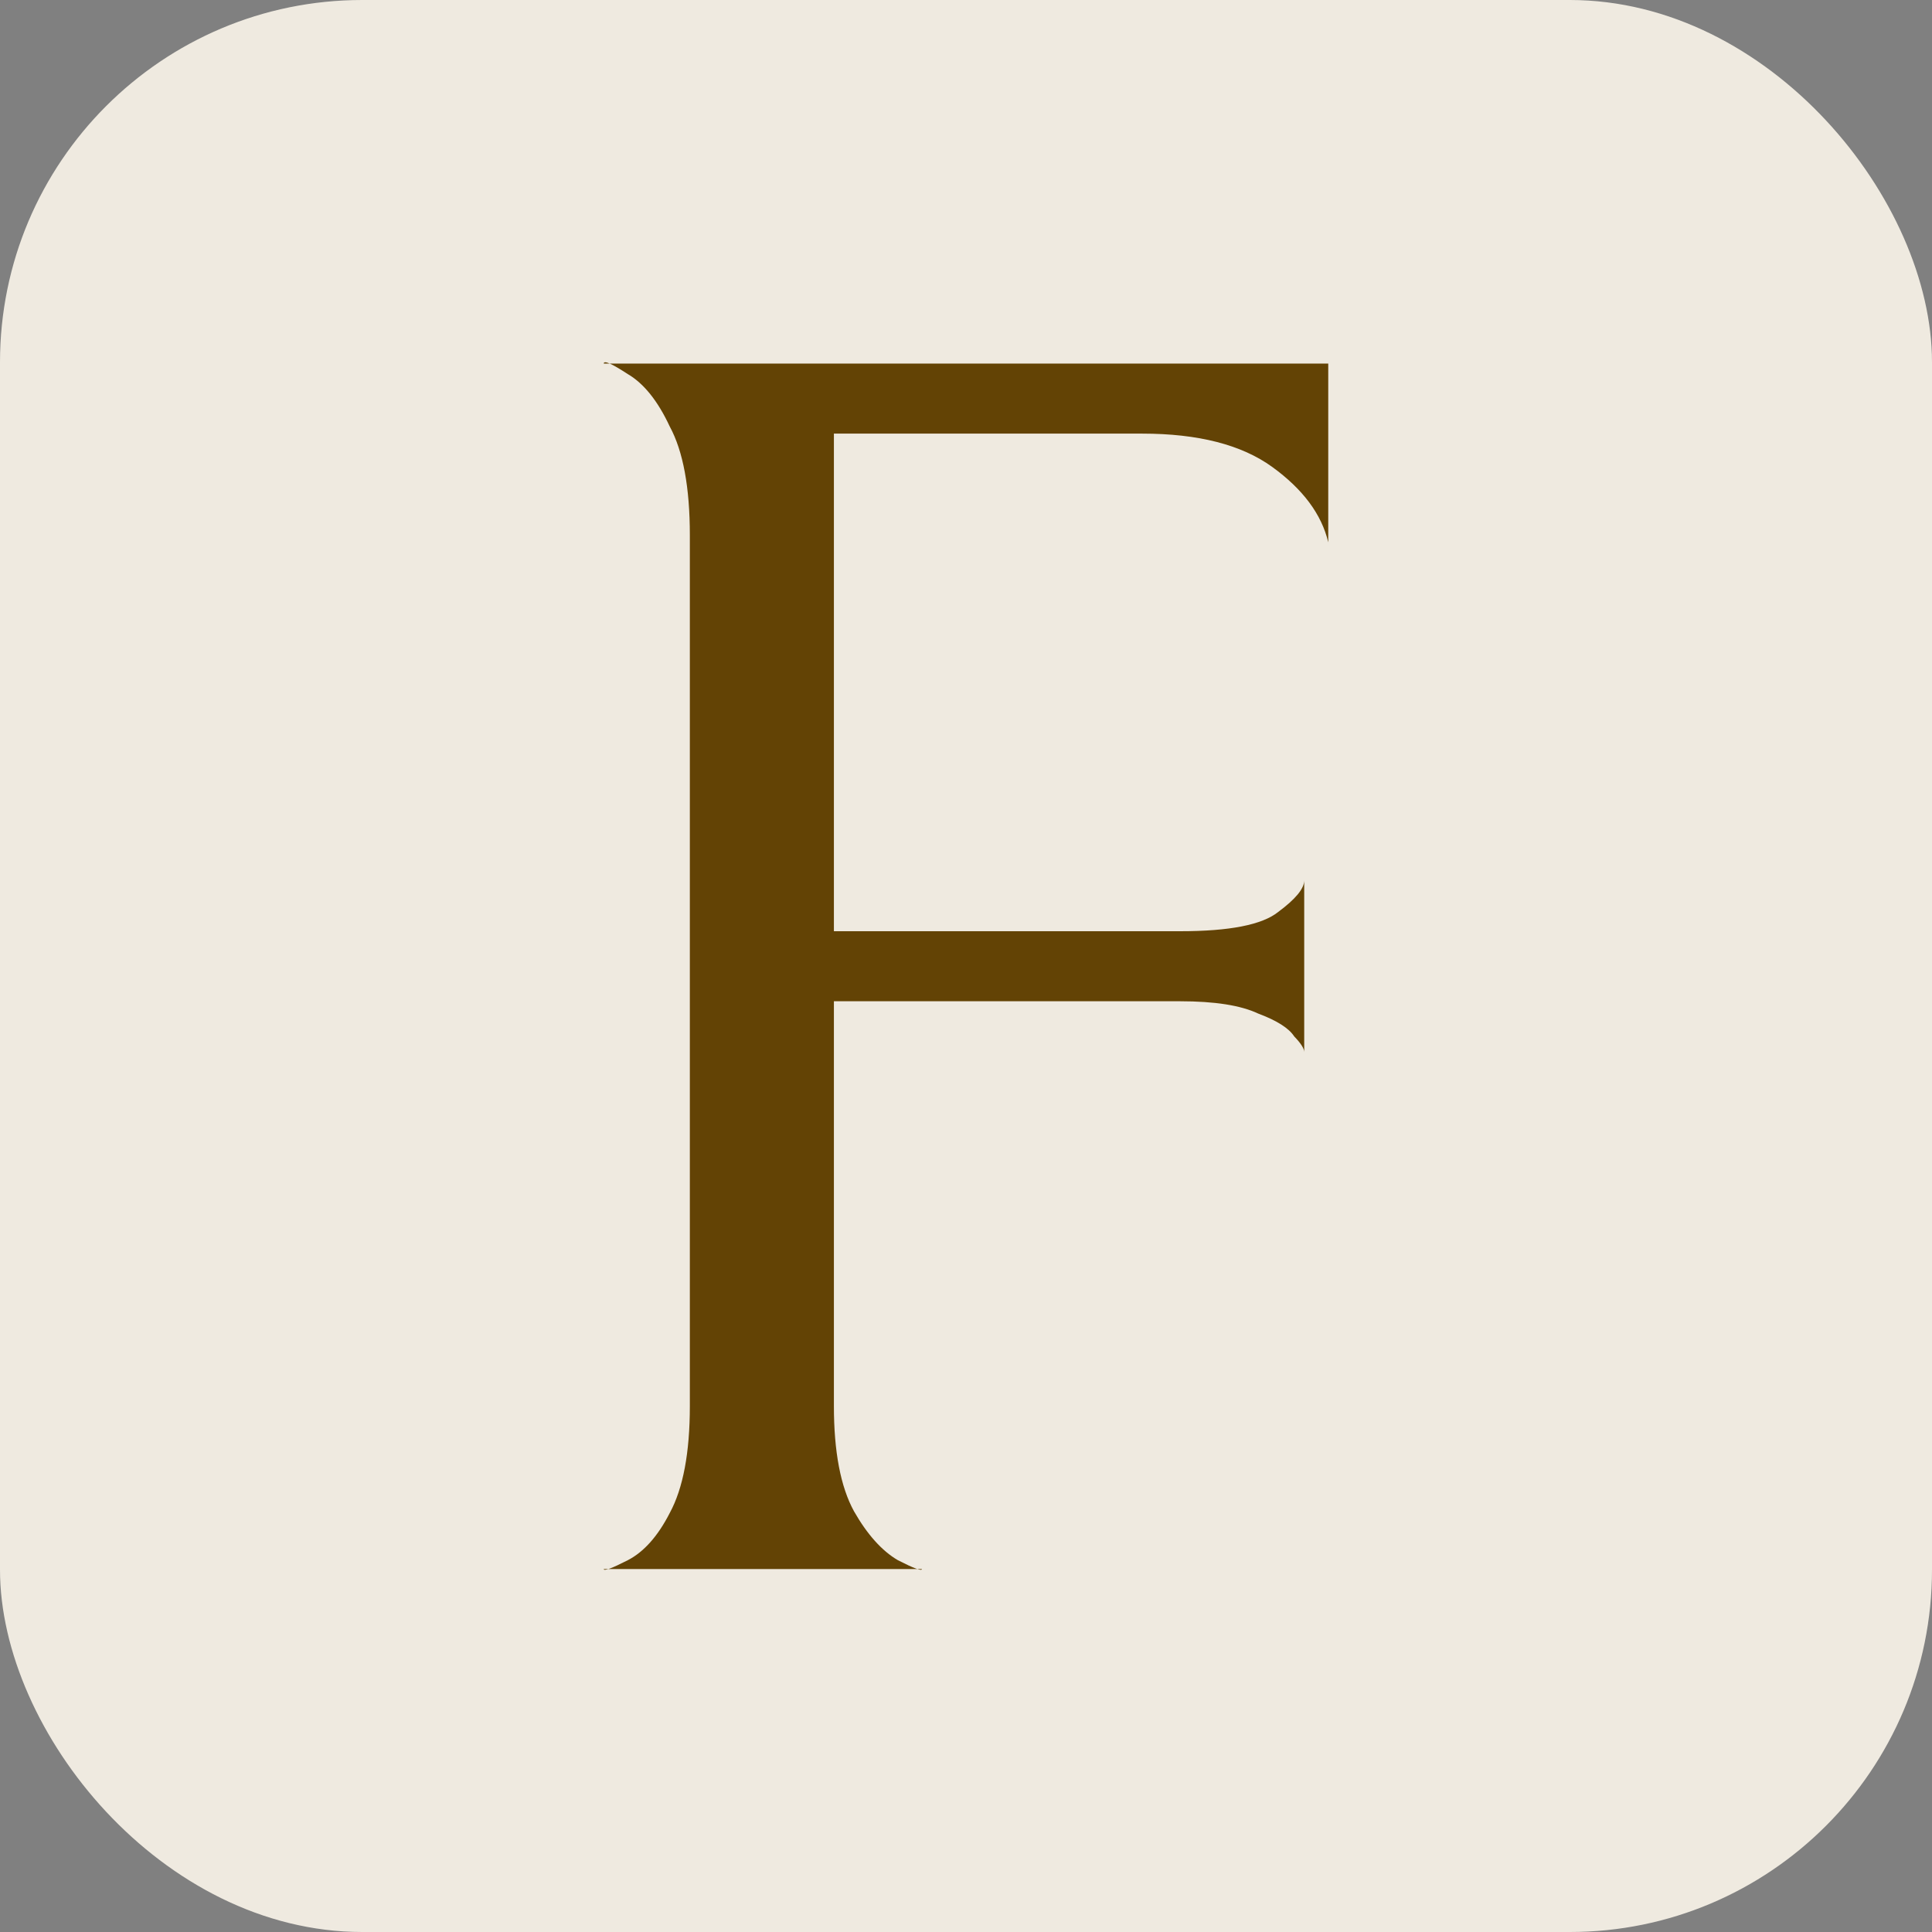
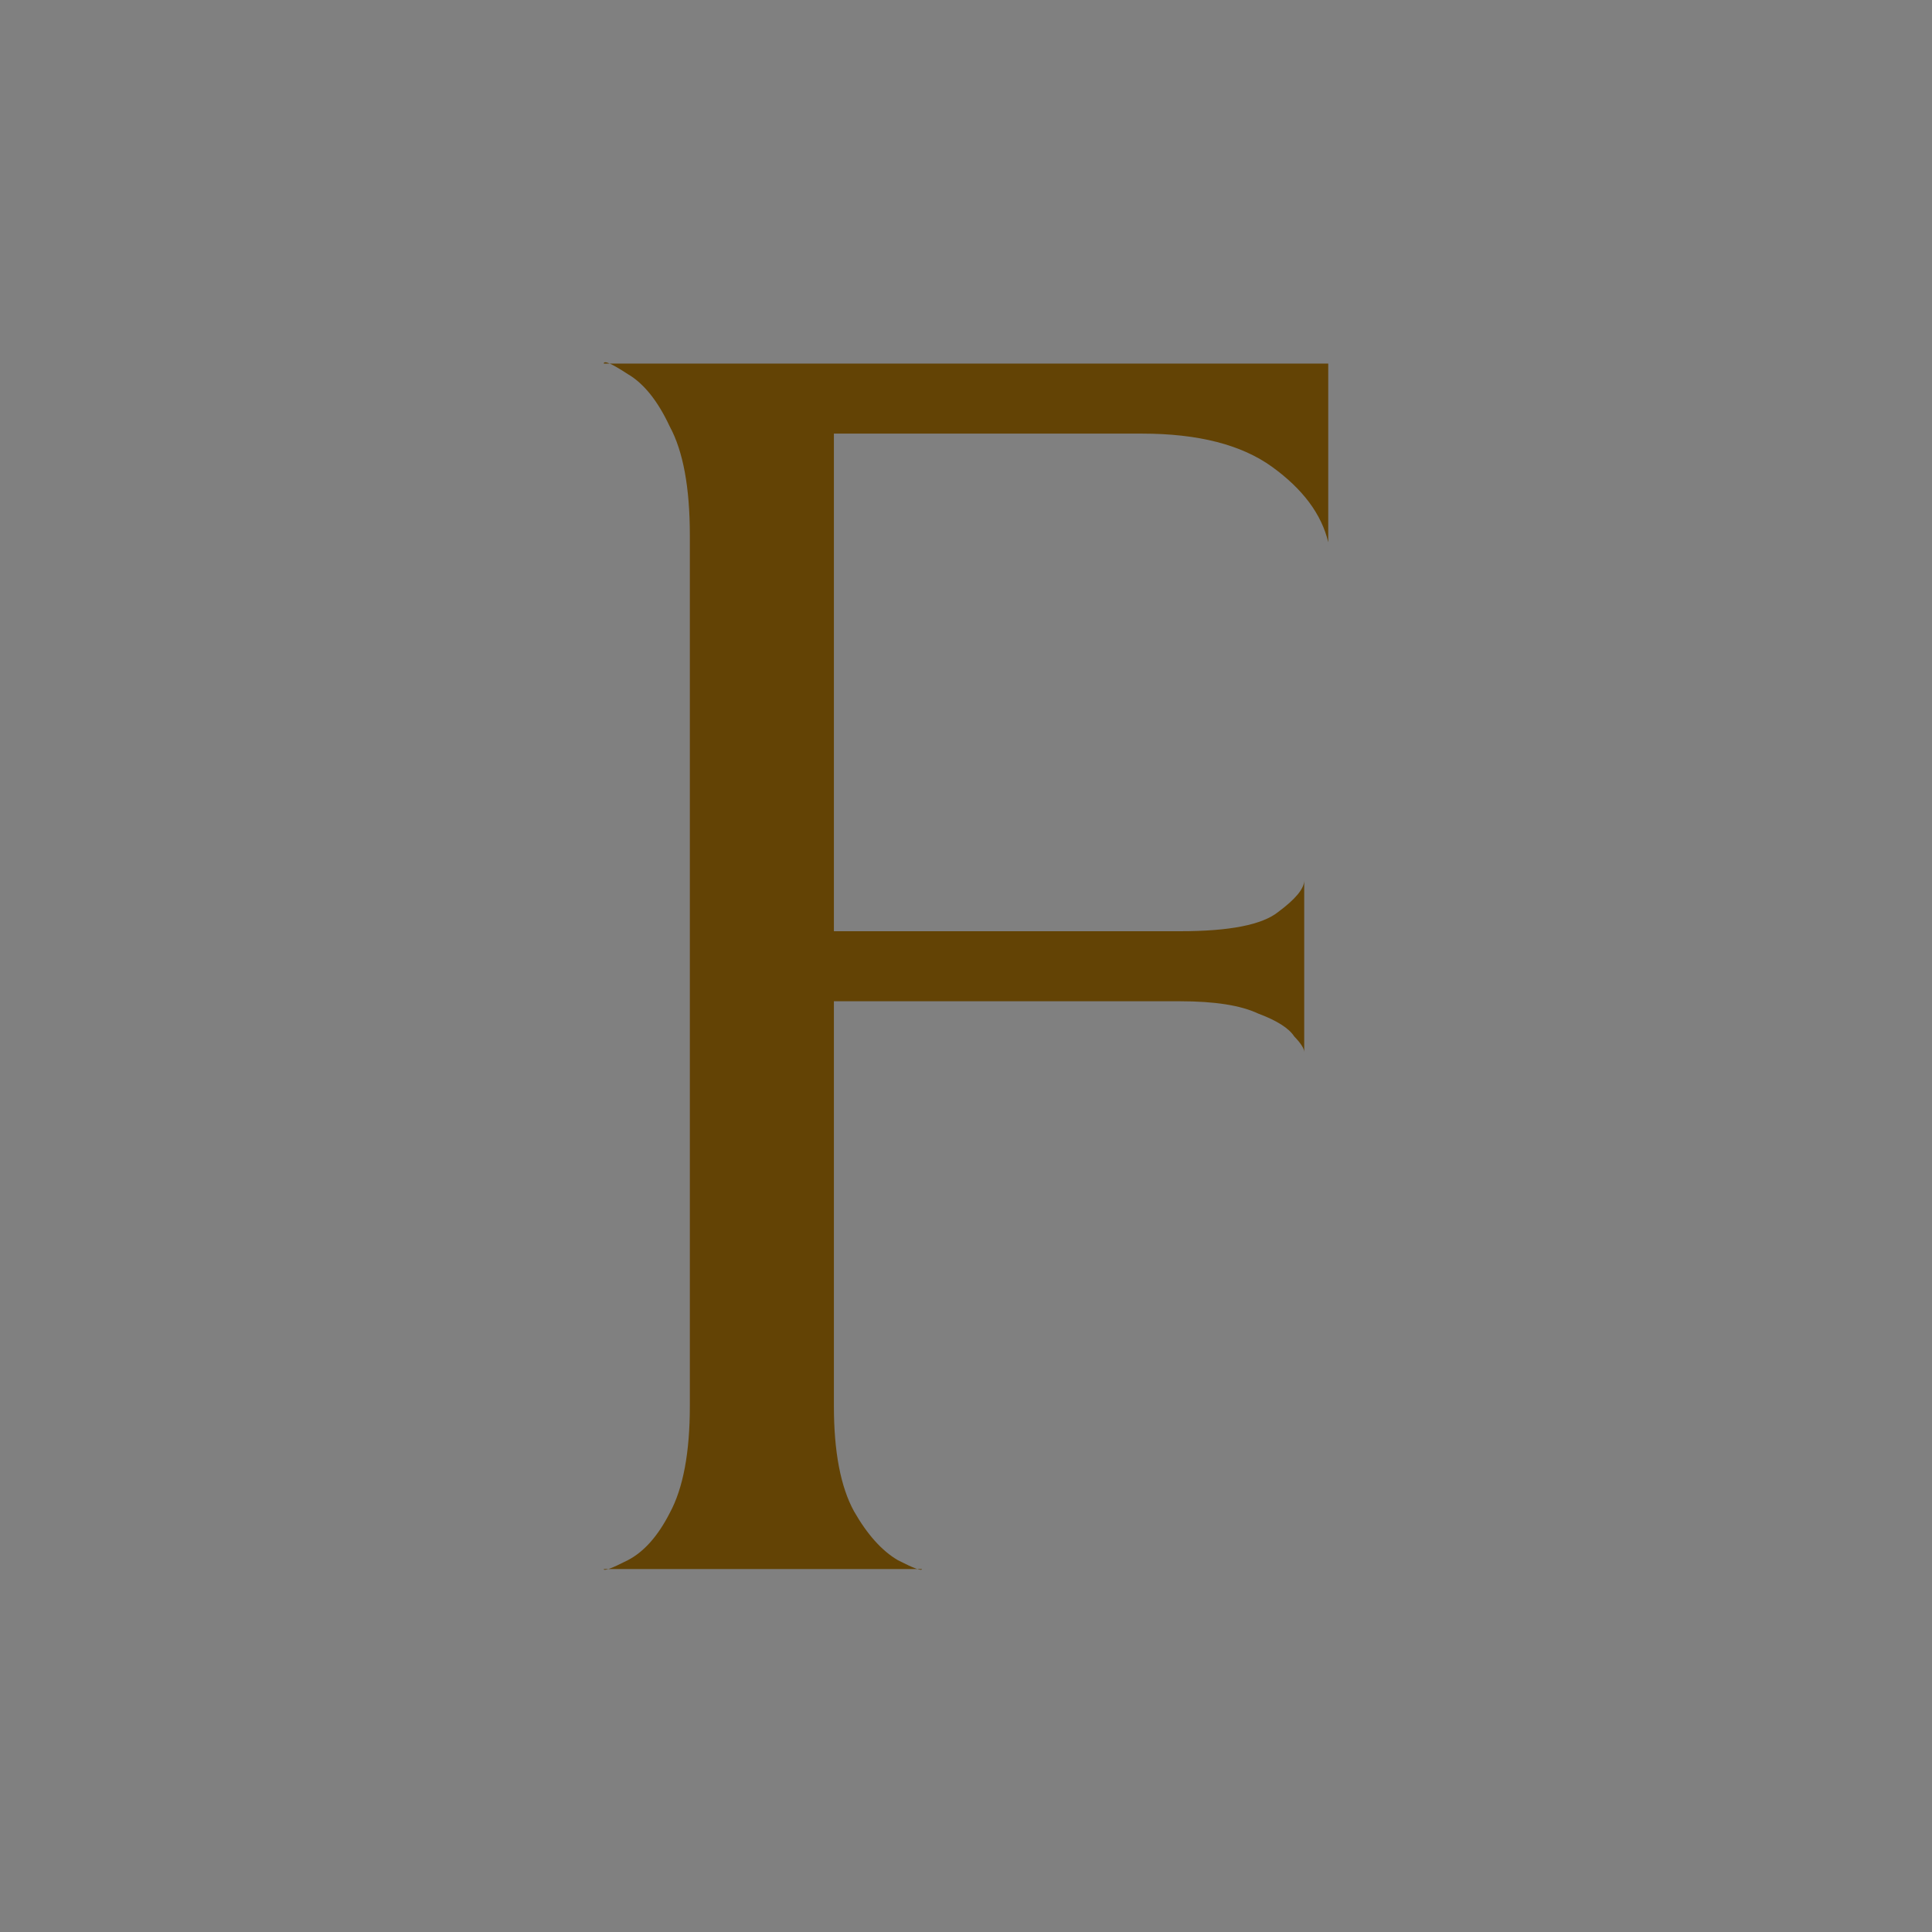
<svg xmlns="http://www.w3.org/2000/svg" width="16" height="16" viewBox="0 0 16 16" fill="none">
  <rect x="0" y="0" width="16" height="16" fill="#808080" stroke="none" />
-   <rect width="16" height="16" rx="3" fill="#EFEAE0" />
  <path d="M6.906 3.591V7.712H9.773C10.182 7.712 10.453 7.659 10.586 7.552C10.729 7.446 10.801 7.359 10.801 7.291V8.713C10.801 8.684 10.774 8.641 10.718 8.583C10.674 8.515 10.575 8.452 10.42 8.394C10.276 8.326 10.061 8.292 9.773 8.292H6.906V11.644C6.906 12.021 6.961 12.312 7.072 12.515C7.182 12.708 7.304 12.844 7.436 12.921C7.569 12.989 7.635 13.013 7.635 12.994H5C5 13.013 5.066 12.989 5.199 12.921C5.331 12.853 5.448 12.723 5.547 12.529C5.657 12.326 5.713 12.031 5.713 11.644V4.433C5.713 4.036 5.657 3.736 5.547 3.533C5.448 3.32 5.331 3.175 5.199 3.098C5.066 3.011 5 2.982 5 3.011H11V4.491C10.945 4.259 10.79 4.051 10.536 3.867C10.282 3.683 9.923 3.591 9.459 3.591H6.906Z" fill="#634305" />
</svg>